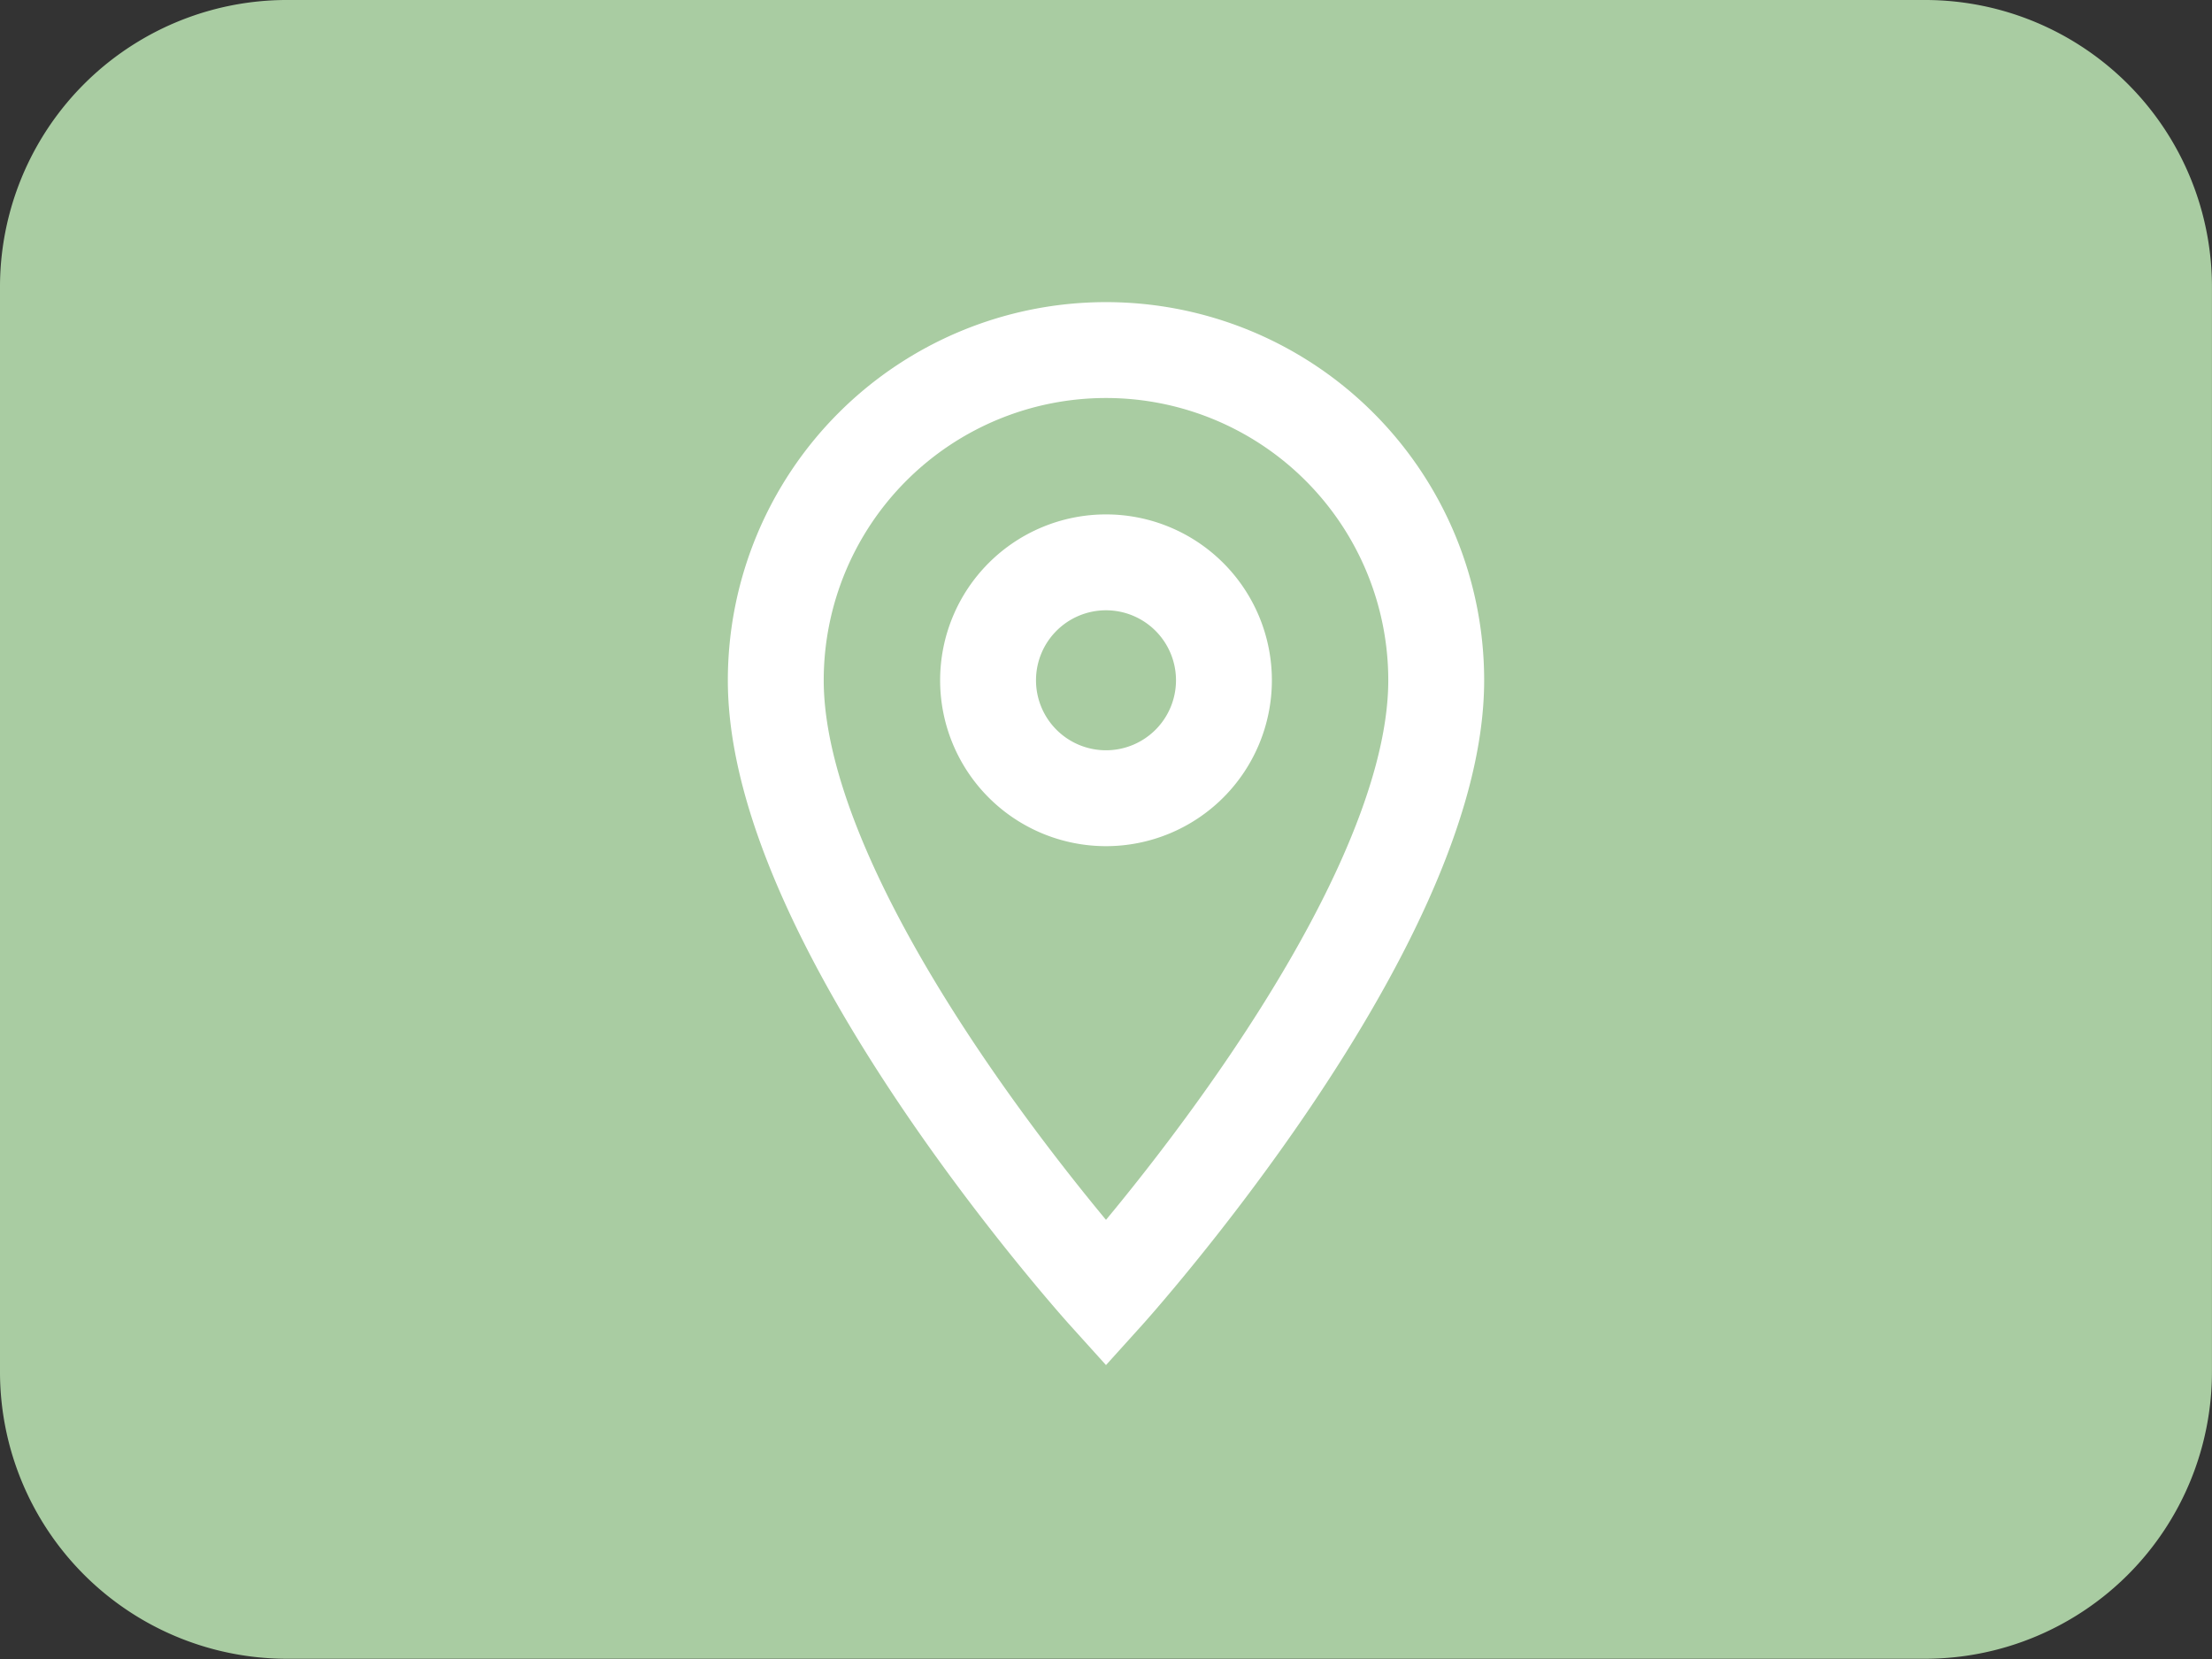
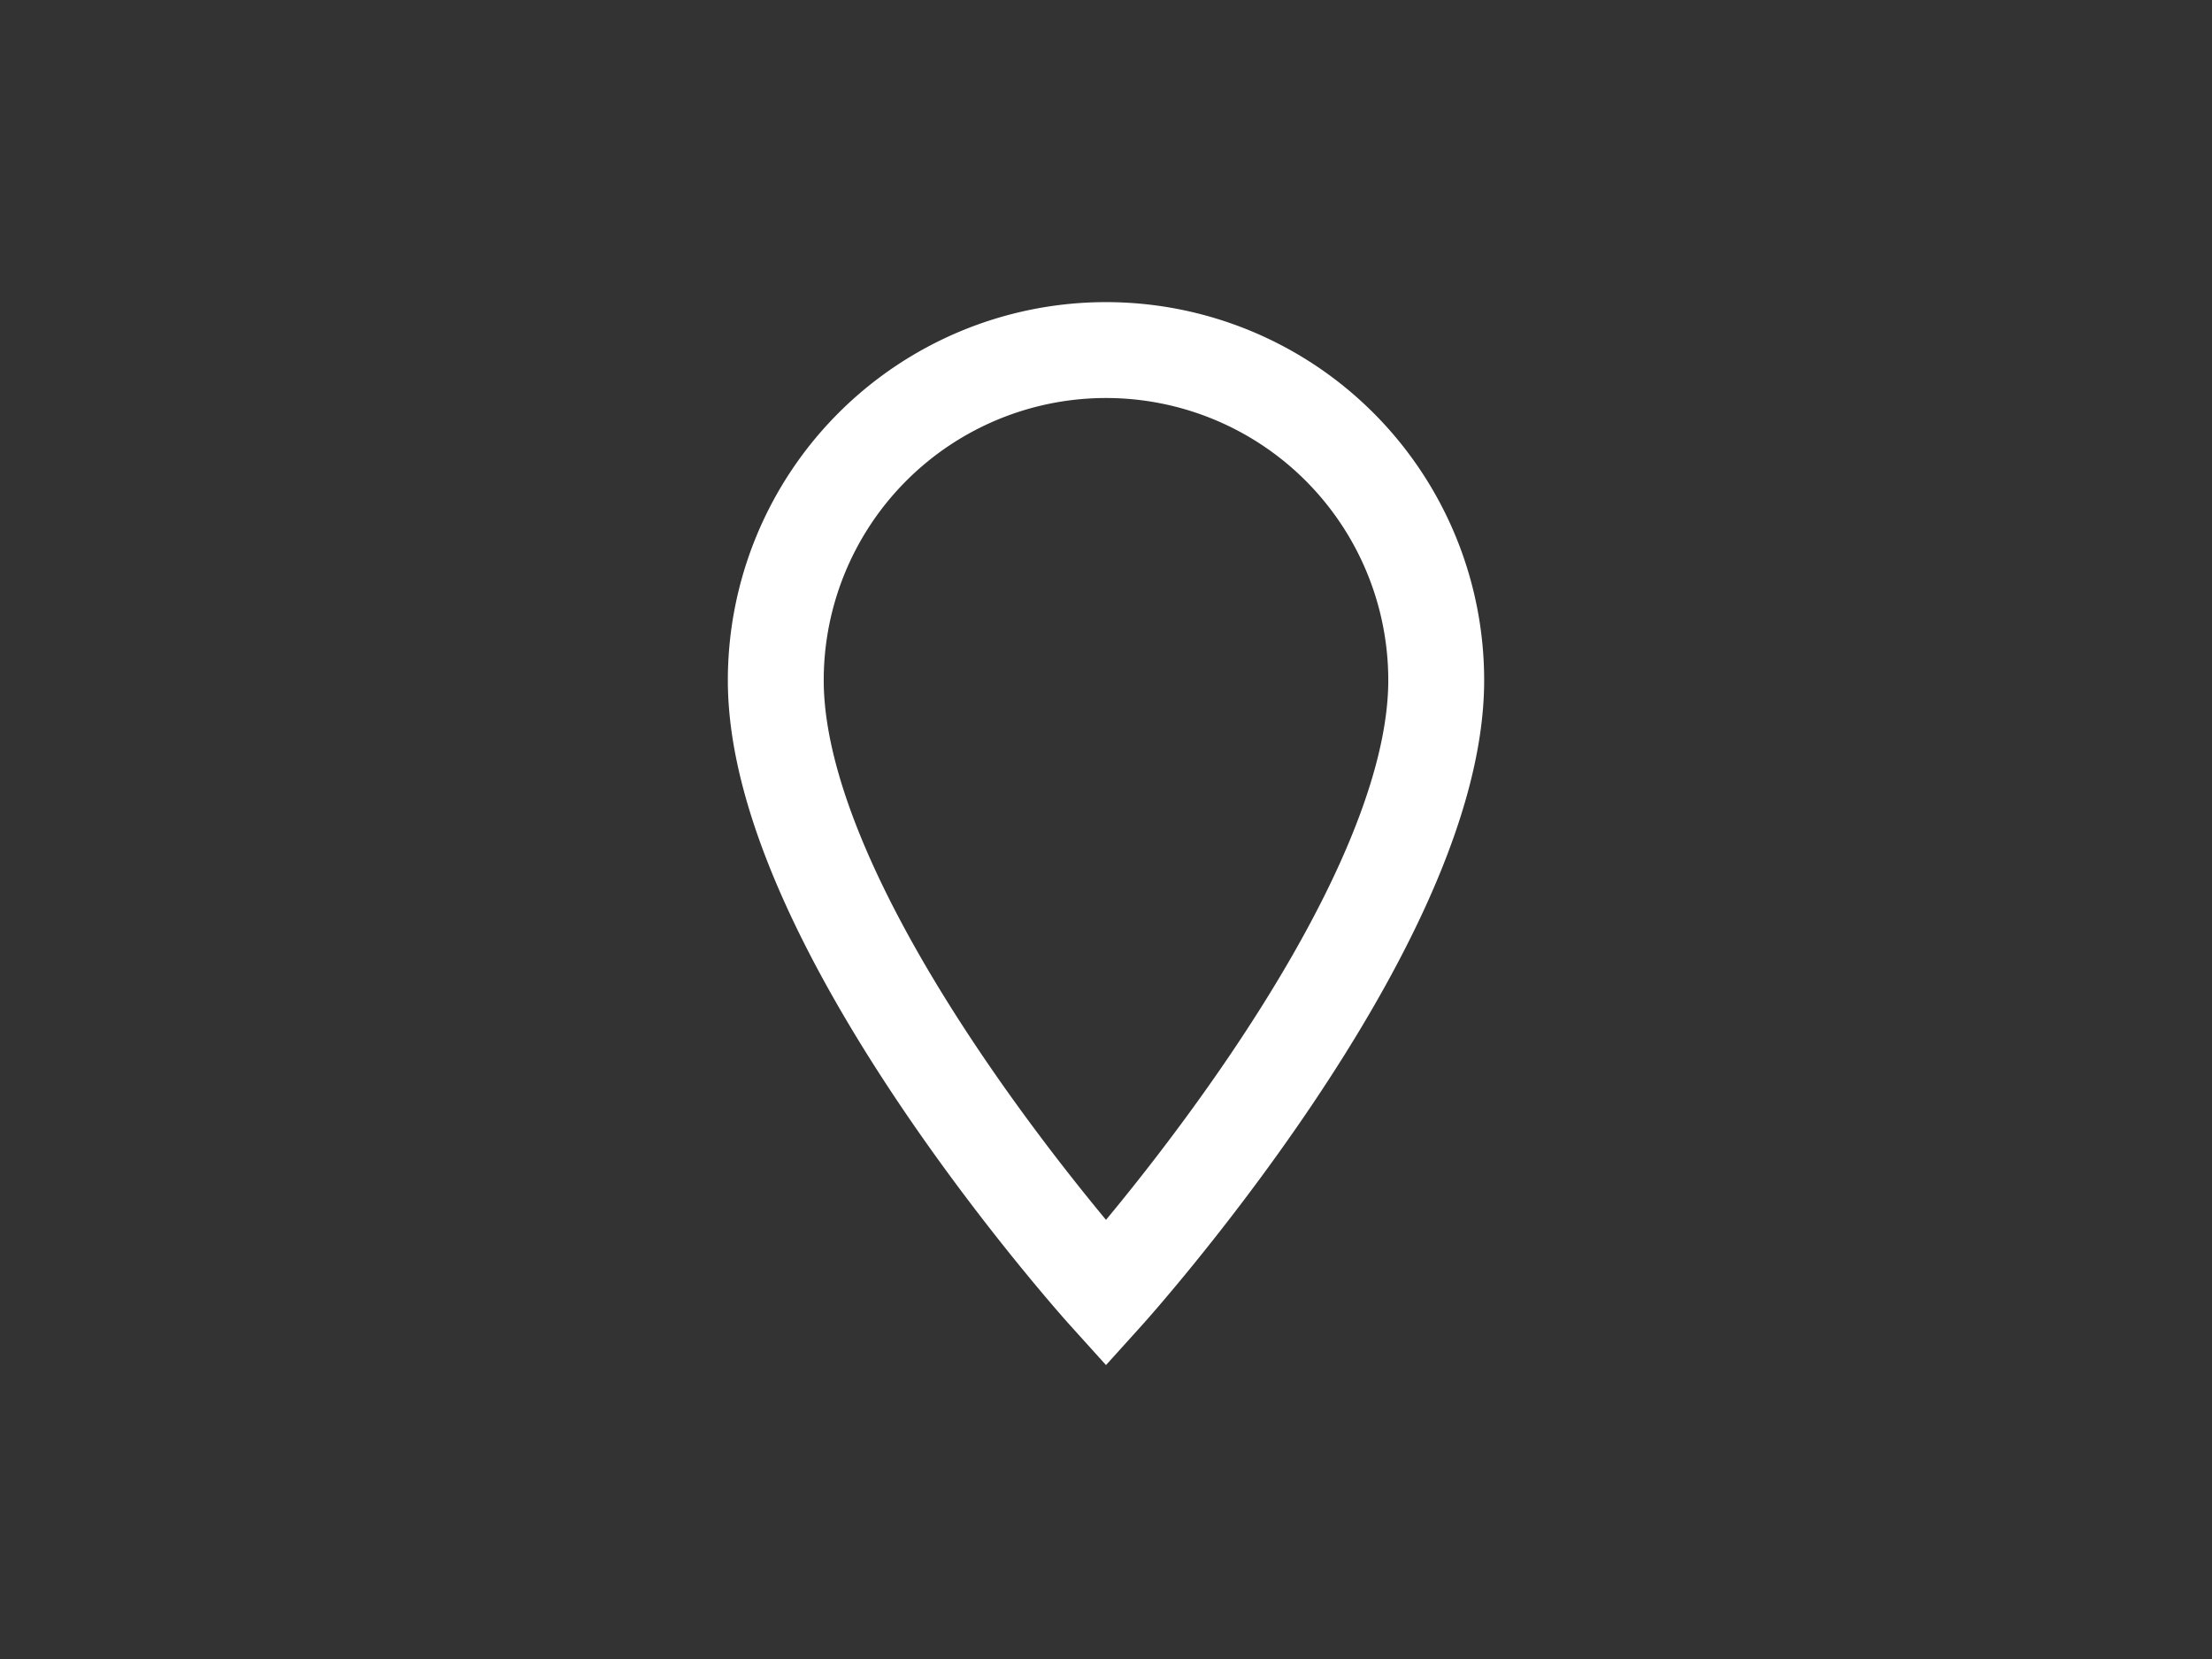
<svg xmlns="http://www.w3.org/2000/svg" id="ideal" width="46.14" height="34.605" viewBox="0 0 46.14 34.605">
  <rect x="0" y="0" width="46.14" height="34.605" fill="#333333" stroke="none" />
-   <path id="Path_578" data-name="Path 578" d="M40.186,0H5.954A5.986,5.986,0,0,0,0,6.018V28.587A5.986,5.986,0,0,0,5.954,34.6H40.186a5.986,5.986,0,0,0,5.953-6.018V6.018A5.986,5.986,0,0,0,40.186,0Z" fill="#a9cca2" />
-   <path id="map-marker" d="M11.888,11.348a2.46,2.46,0,1,1,2.46-2.46,2.46,2.46,0,0,1-2.46,2.46m0-9.348A6.888,6.888,0,0,0,5,8.888c0,5.166,6.888,12.792,6.888,12.792s6.888-7.626,6.888-12.792A6.888,6.888,0,0,0,11.888,2Z" transform="translate(11.182 5.302)" fill="none" stroke="#fff" stroke-width="2" />
+   <path id="map-marker" d="M11.888,11.348m0-9.348A6.888,6.888,0,0,0,5,8.888c0,5.166,6.888,12.792,6.888,12.792s6.888-7.626,6.888-12.792A6.888,6.888,0,0,0,11.888,2Z" transform="translate(11.182 5.302)" fill="none" stroke="#fff" stroke-width="2" />
</svg>